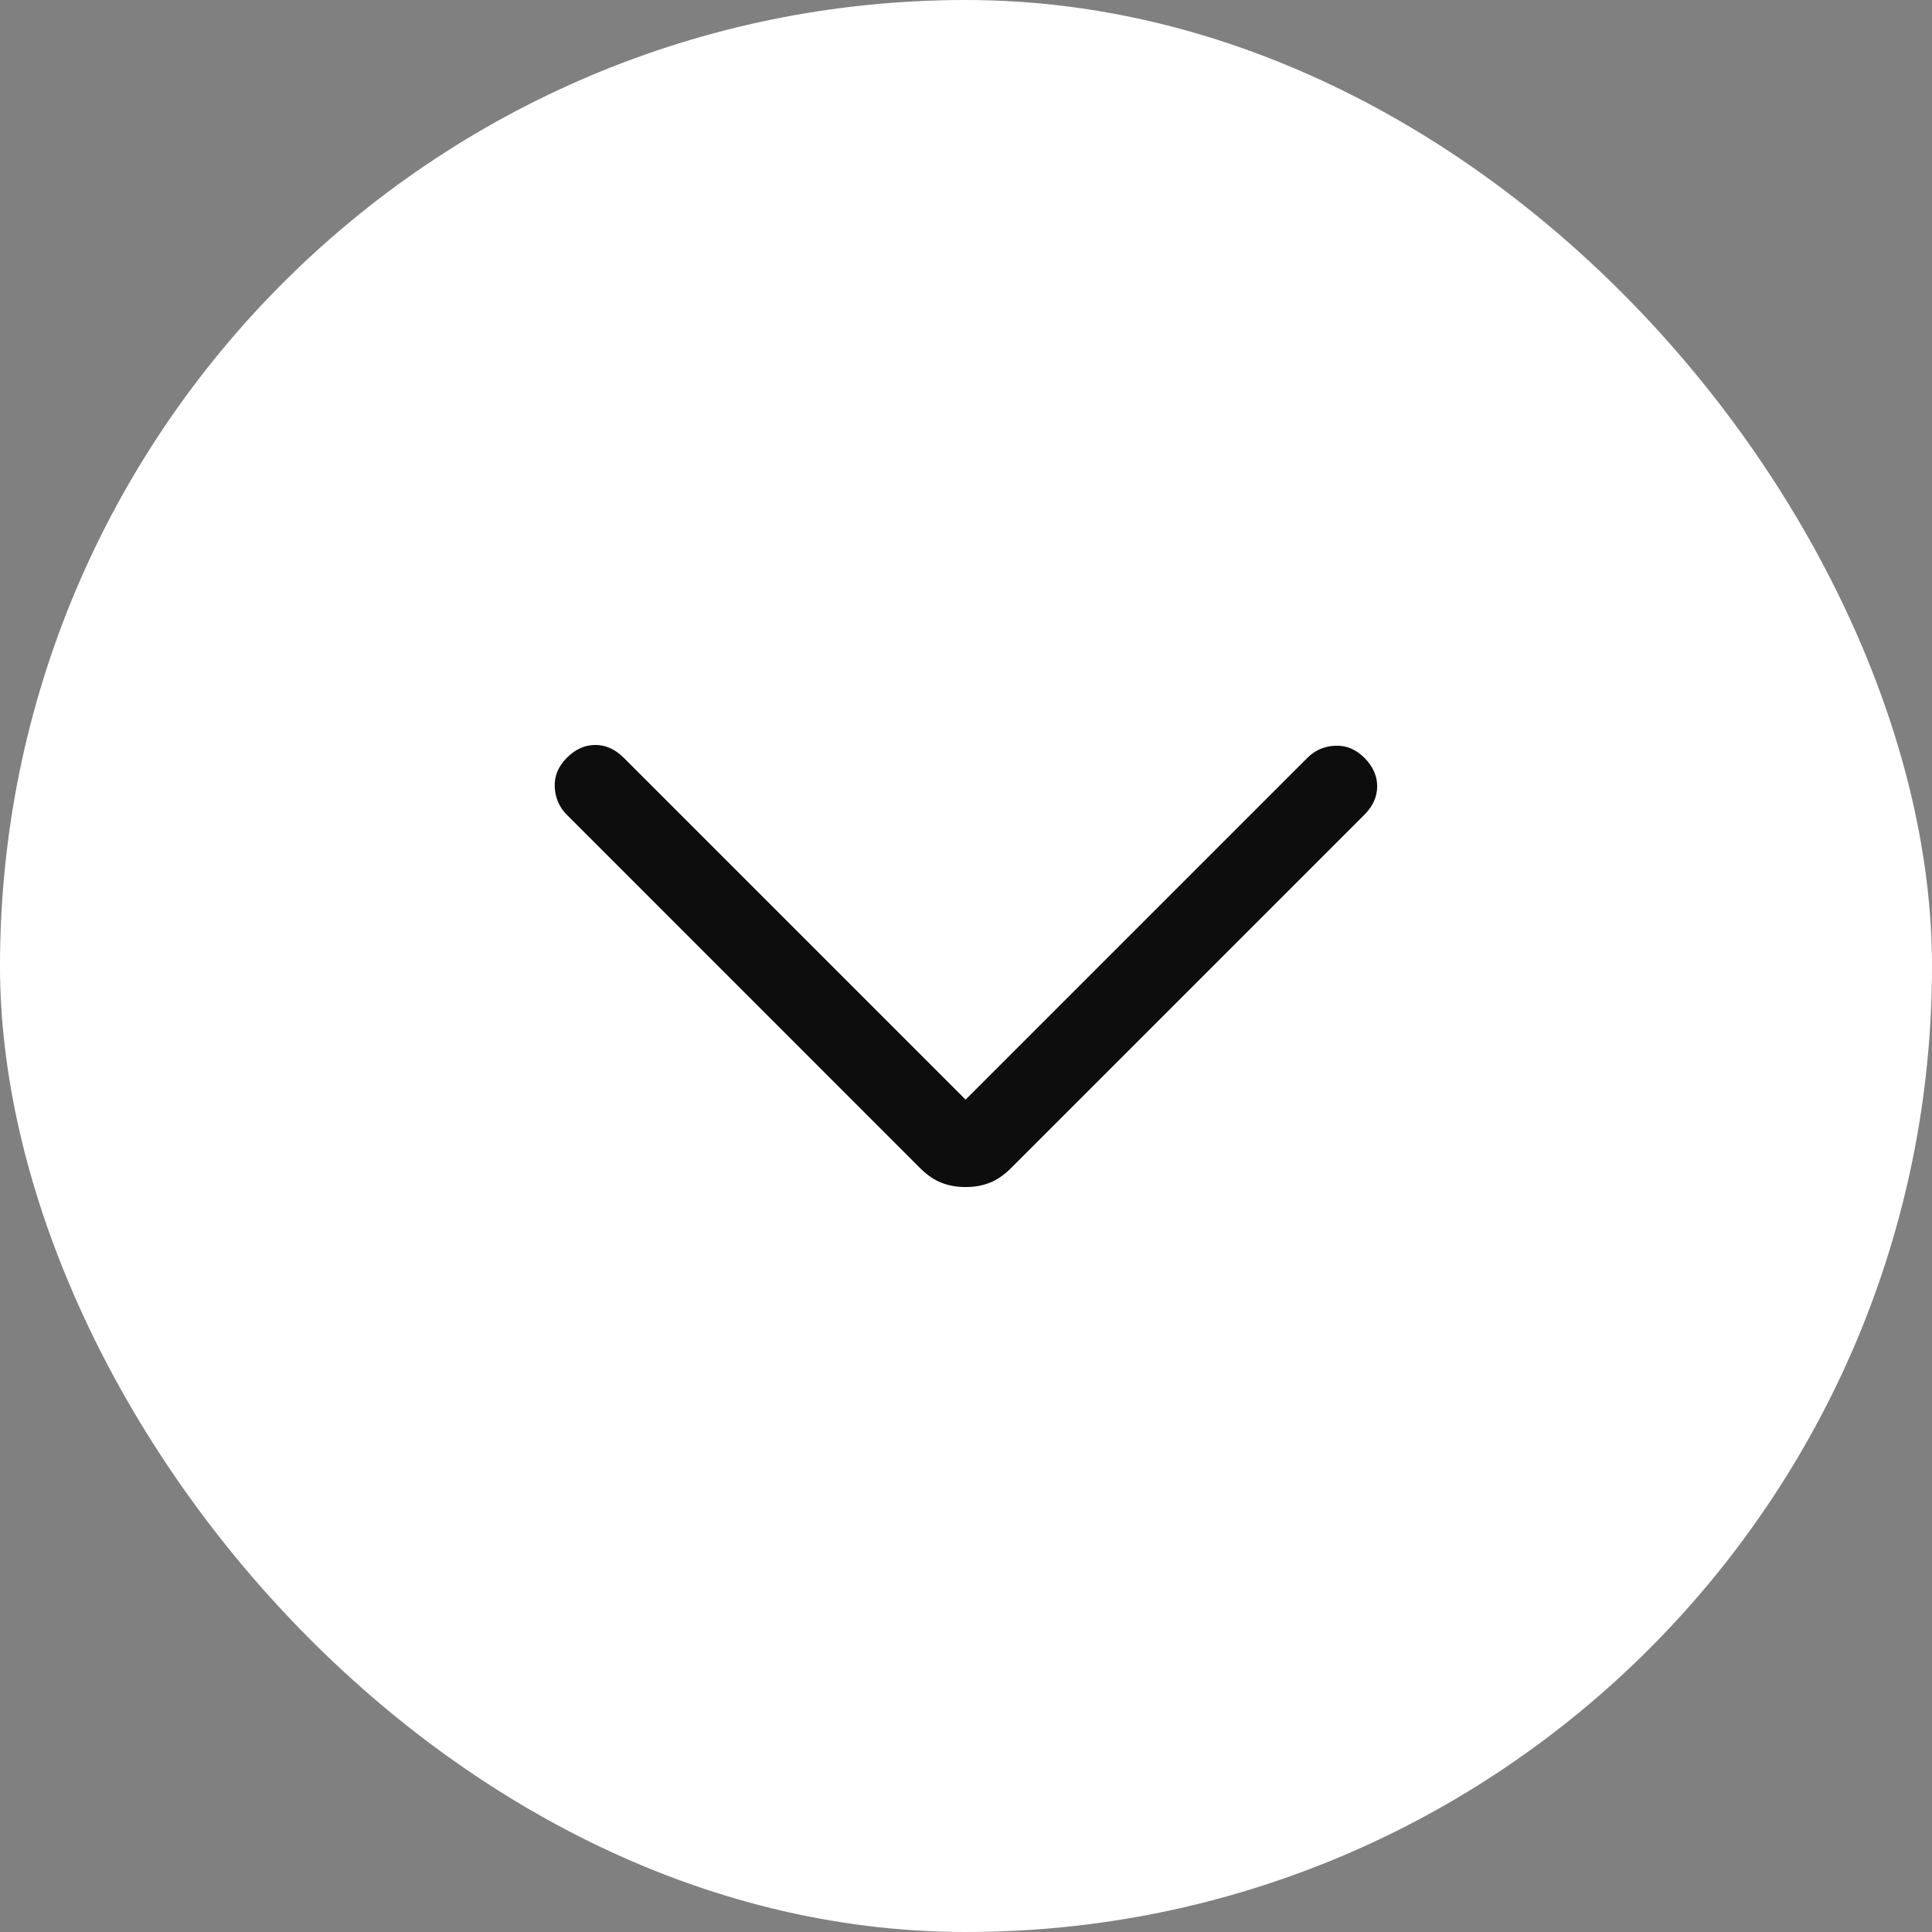
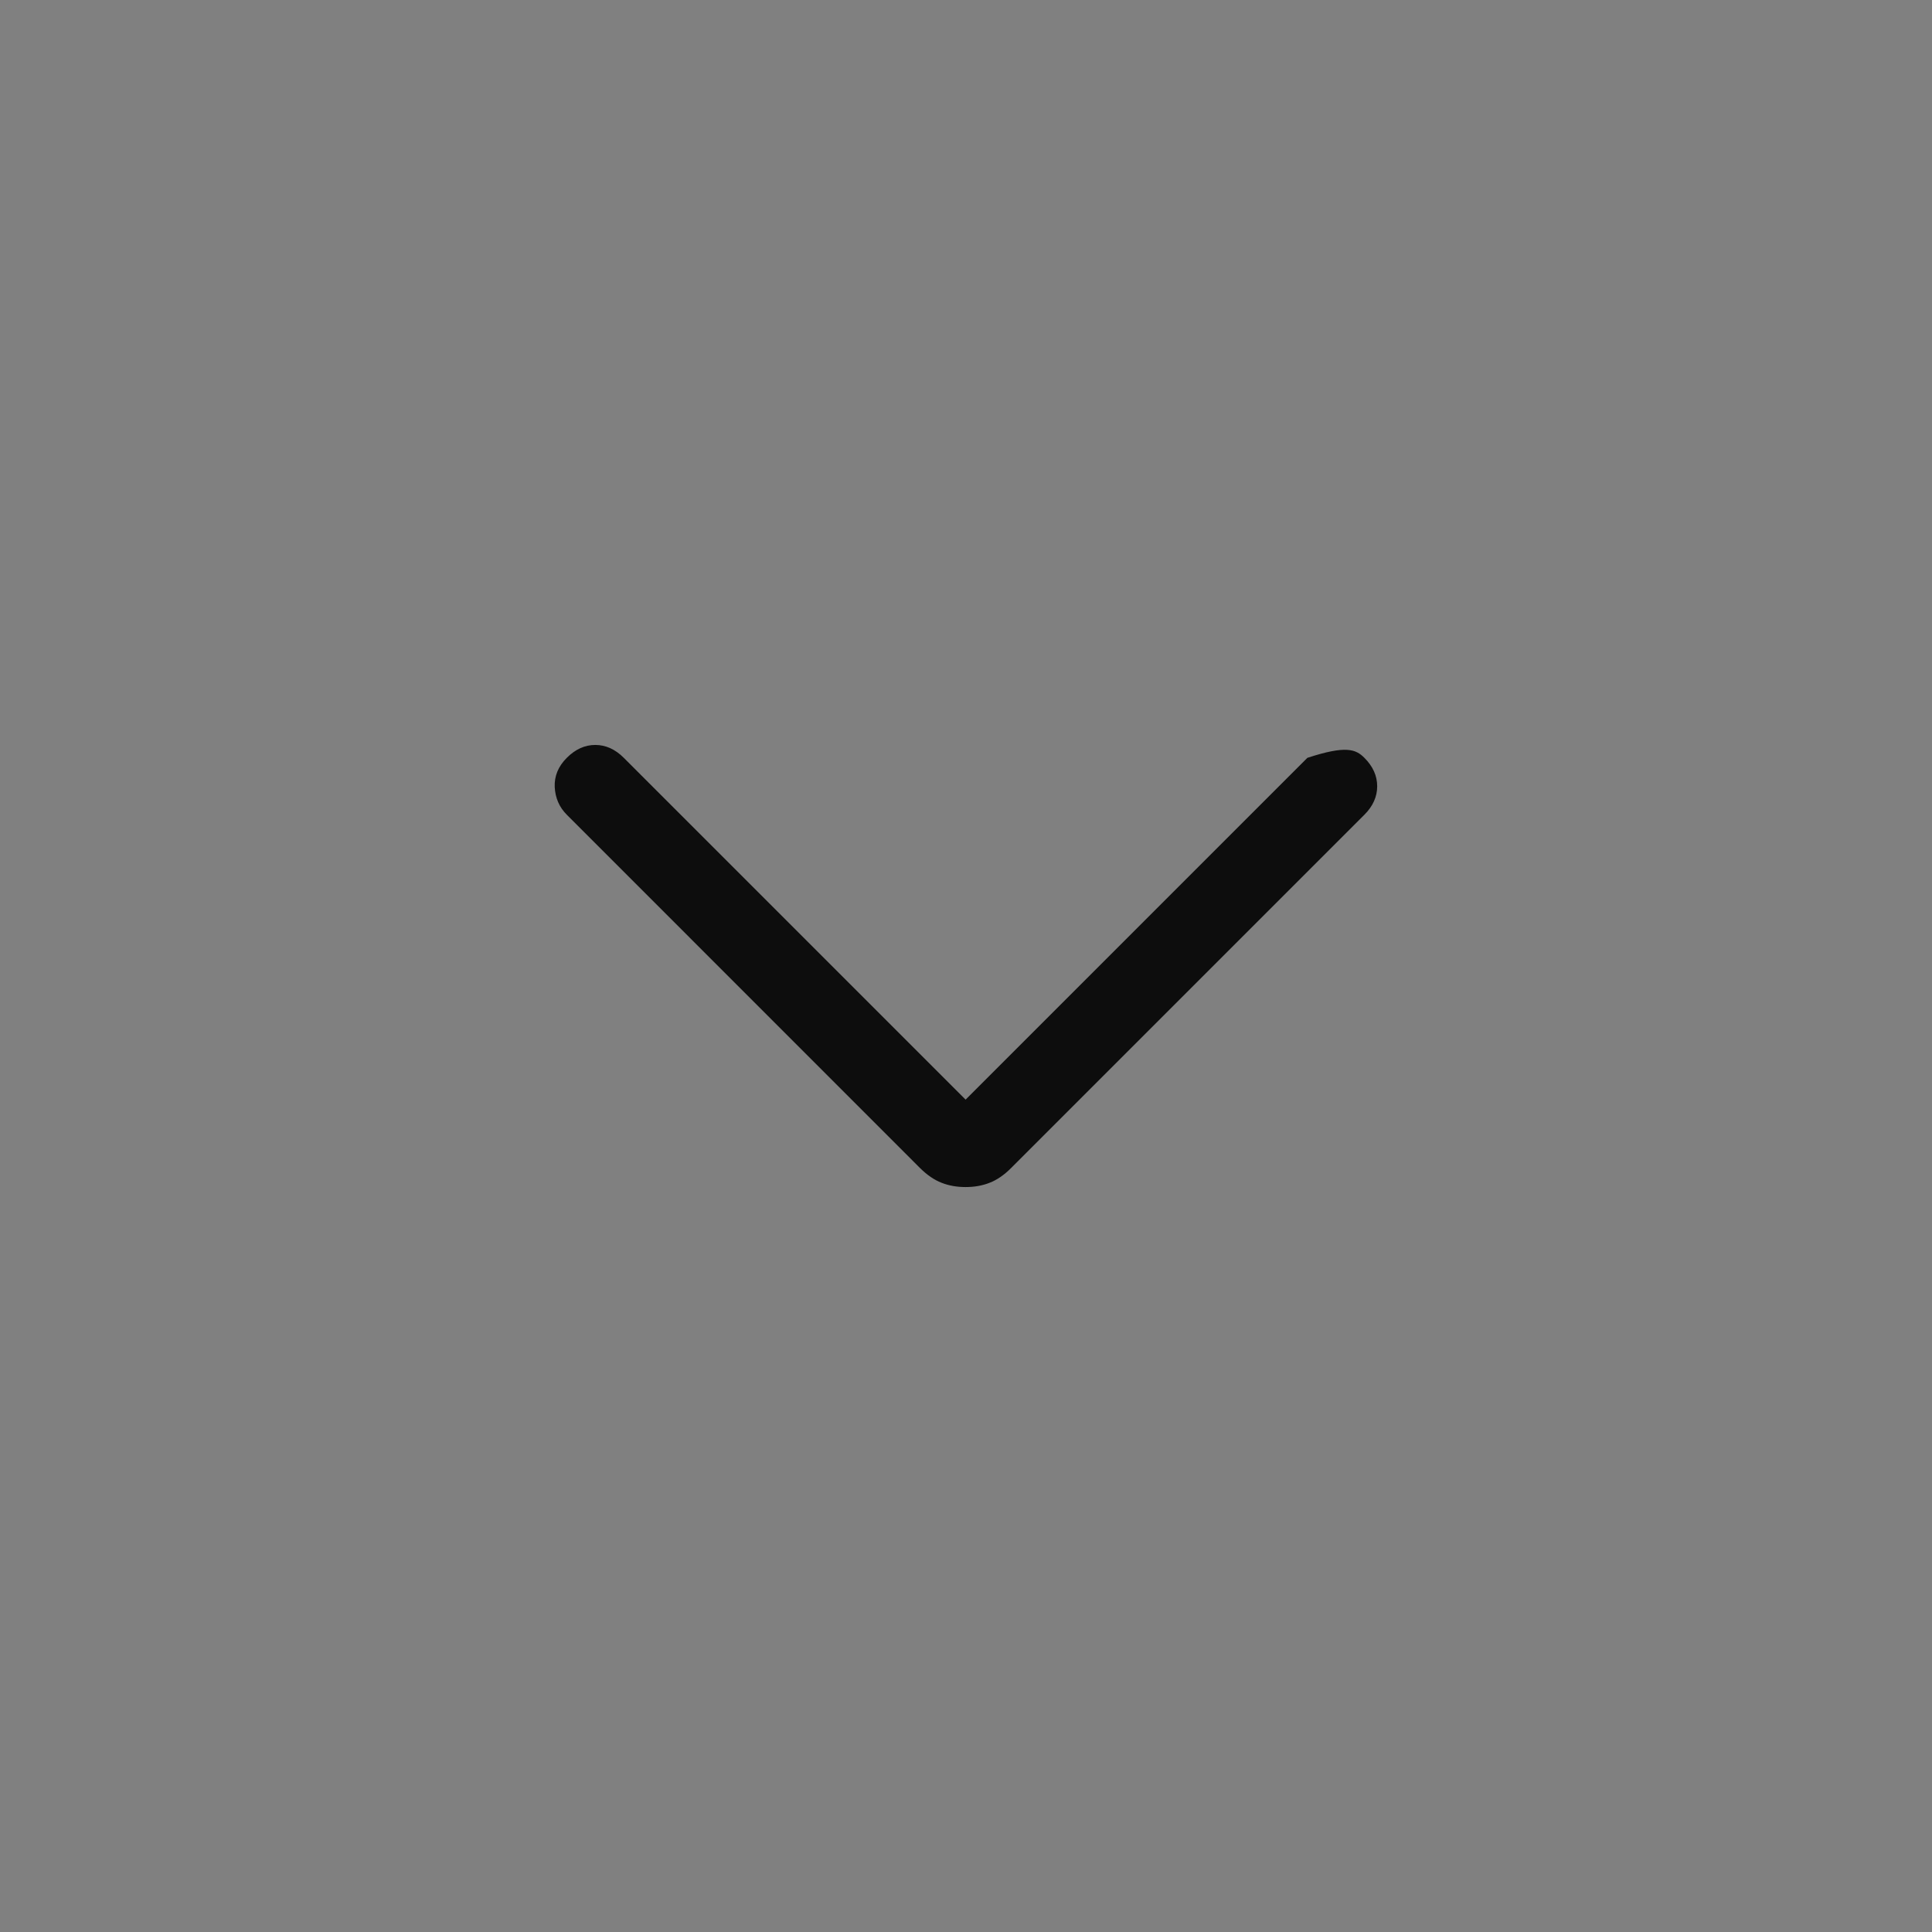
<svg xmlns="http://www.w3.org/2000/svg" width="24" height="24" viewBox="0 0 24 24" fill="none">
  <rect x="0" y="0" width="24" height="24" fill="#808080" stroke="none" />
-   <rect width="24" height="24" rx="12" fill="white" />
-   <path d="M11.995 14.746C11.887 14.746 11.788 14.729 11.697 14.693C11.606 14.658 11.517 14.597 11.429 14.51L7.041 10.121C6.948 10.028 6.898 9.913 6.891 9.777C6.885 9.641 6.935 9.52 7.041 9.414C7.148 9.307 7.265 9.254 7.395 9.254C7.524 9.254 7.642 9.307 7.749 9.414L11.995 13.66L16.241 9.414C16.335 9.32 16.449 9.27 16.585 9.264C16.721 9.257 16.842 9.307 16.949 9.414C17.055 9.52 17.108 9.638 17.108 9.767C17.108 9.897 17.055 10.015 16.949 10.121L12.56 14.51C12.473 14.597 12.384 14.658 12.293 14.693C12.202 14.729 12.103 14.746 11.995 14.746Z" fill="#0D0D0D" />
+   <path d="M11.995 14.746C11.887 14.746 11.788 14.729 11.697 14.693C11.606 14.658 11.517 14.597 11.429 14.51L7.041 10.121C6.948 10.028 6.898 9.913 6.891 9.777C6.885 9.641 6.935 9.52 7.041 9.414C7.148 9.307 7.265 9.254 7.395 9.254C7.524 9.254 7.642 9.307 7.749 9.414L11.995 13.66L16.241 9.414C16.721 9.257 16.842 9.307 16.949 9.414C17.055 9.52 17.108 9.638 17.108 9.767C17.108 9.897 17.055 10.015 16.949 10.121L12.56 14.51C12.473 14.597 12.384 14.658 12.293 14.693C12.202 14.729 12.103 14.746 11.995 14.746Z" fill="#0D0D0D" />
</svg>